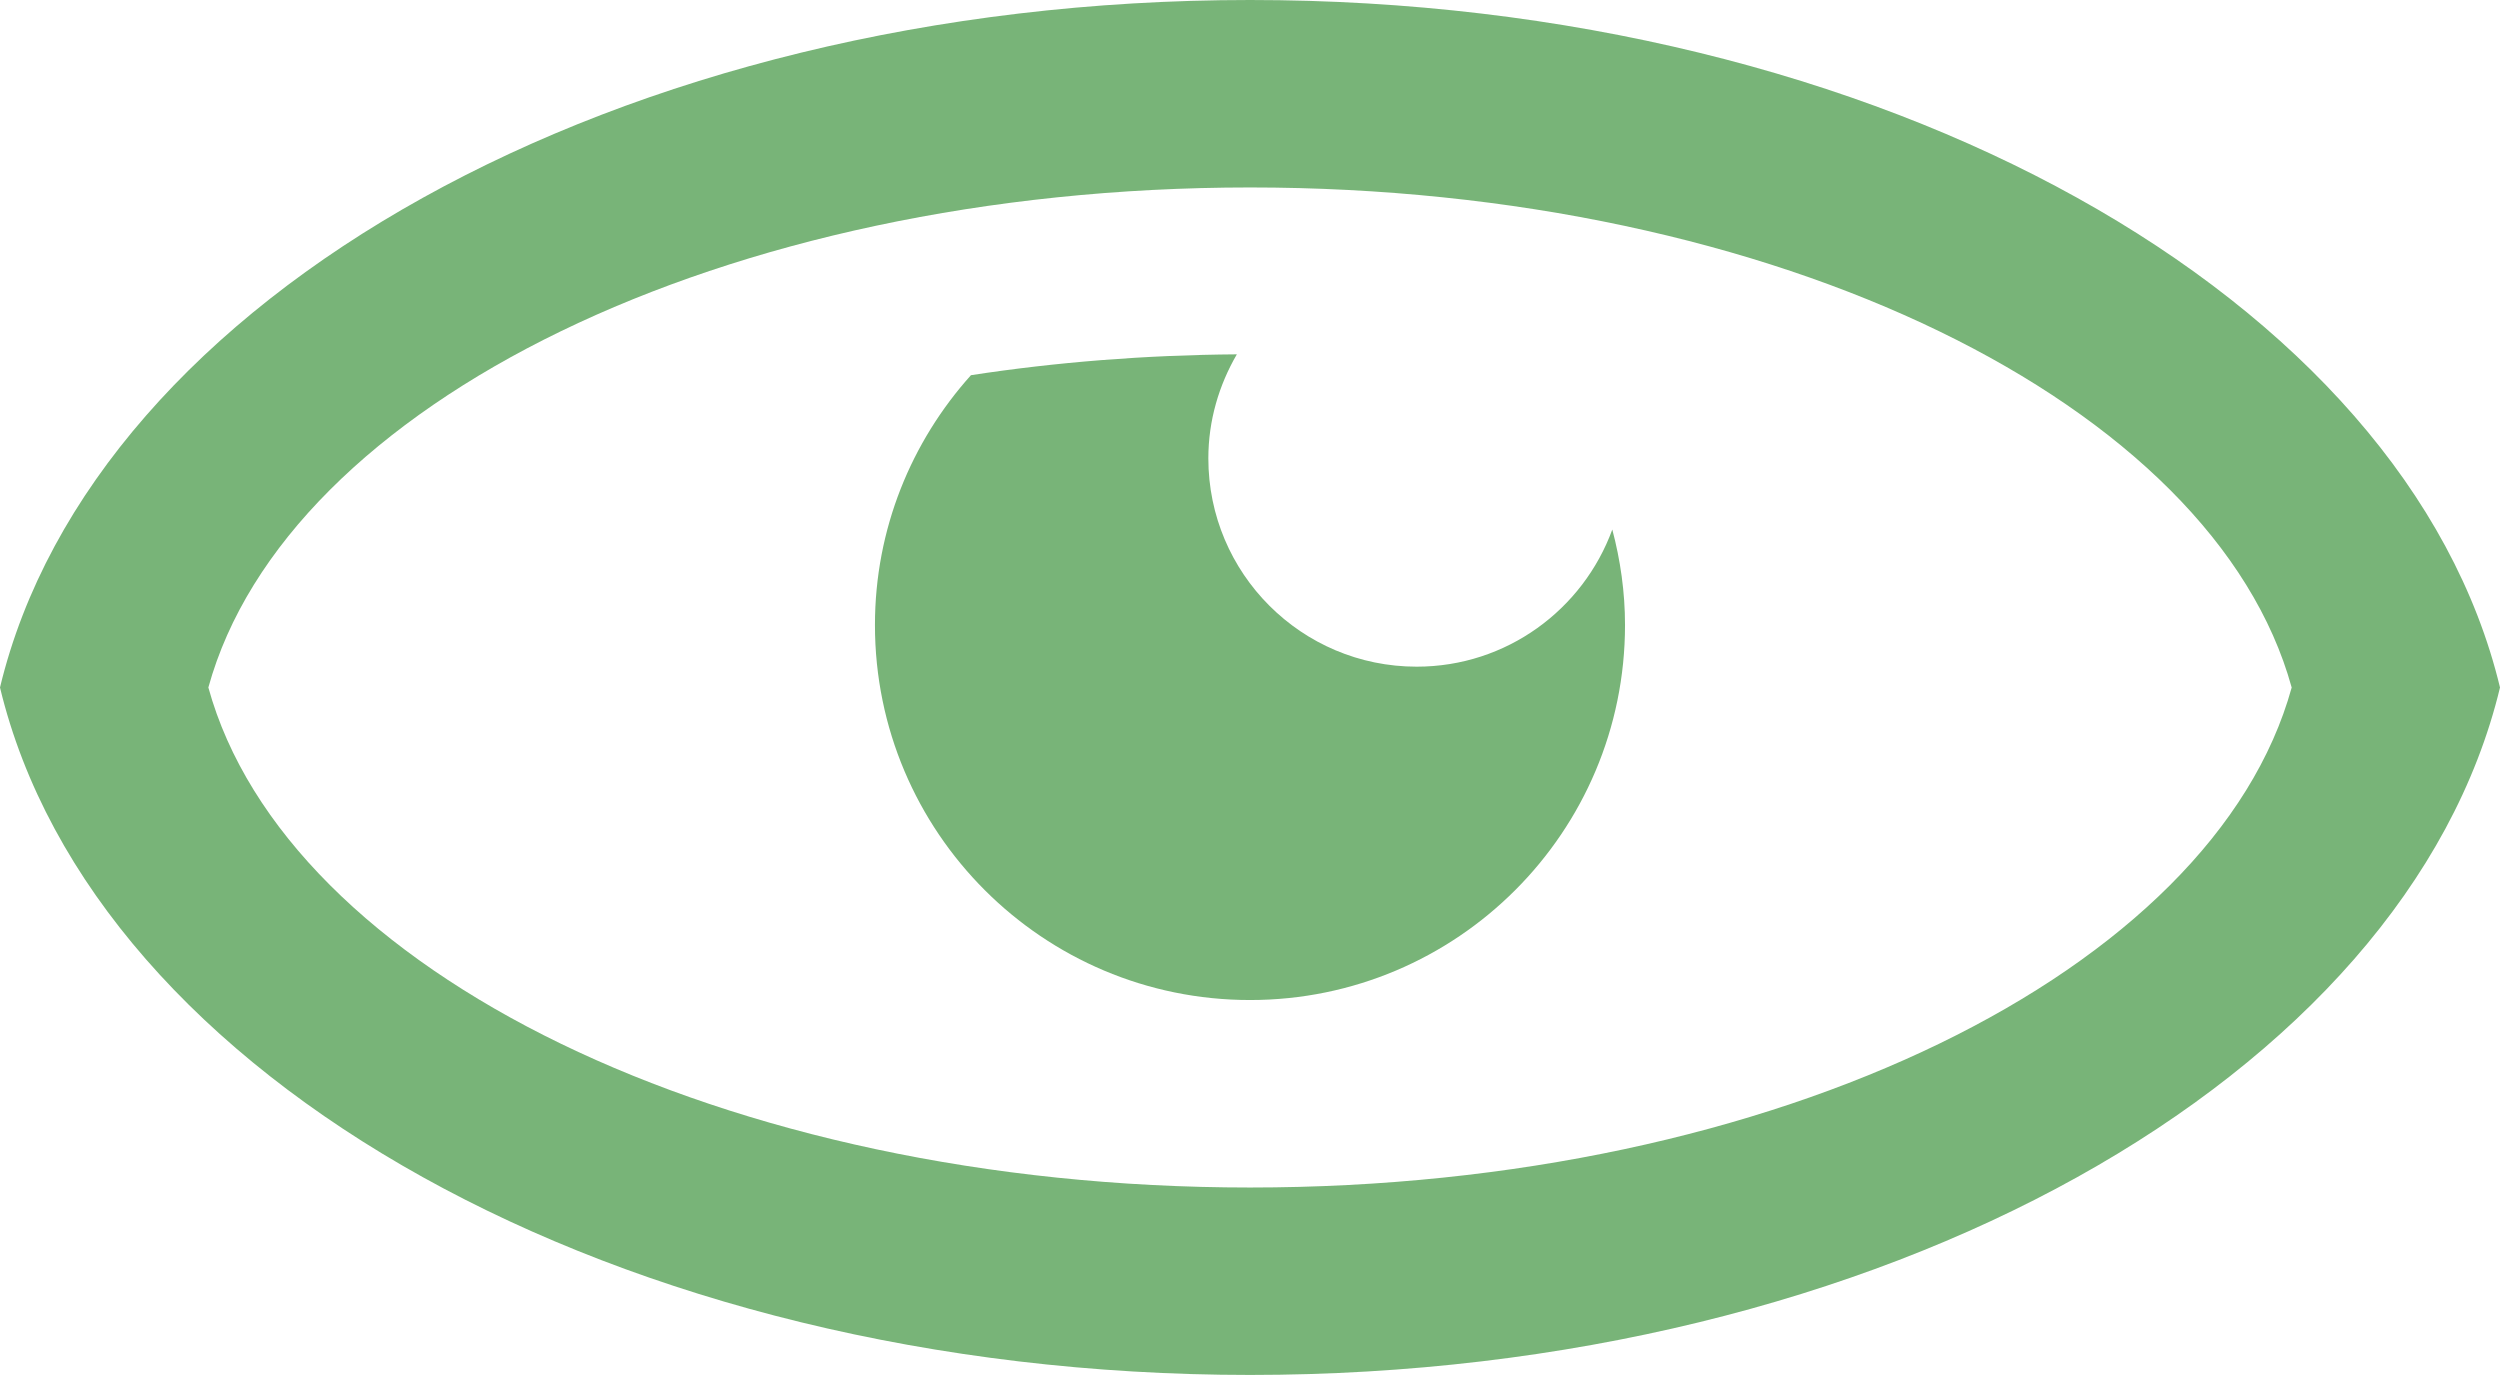
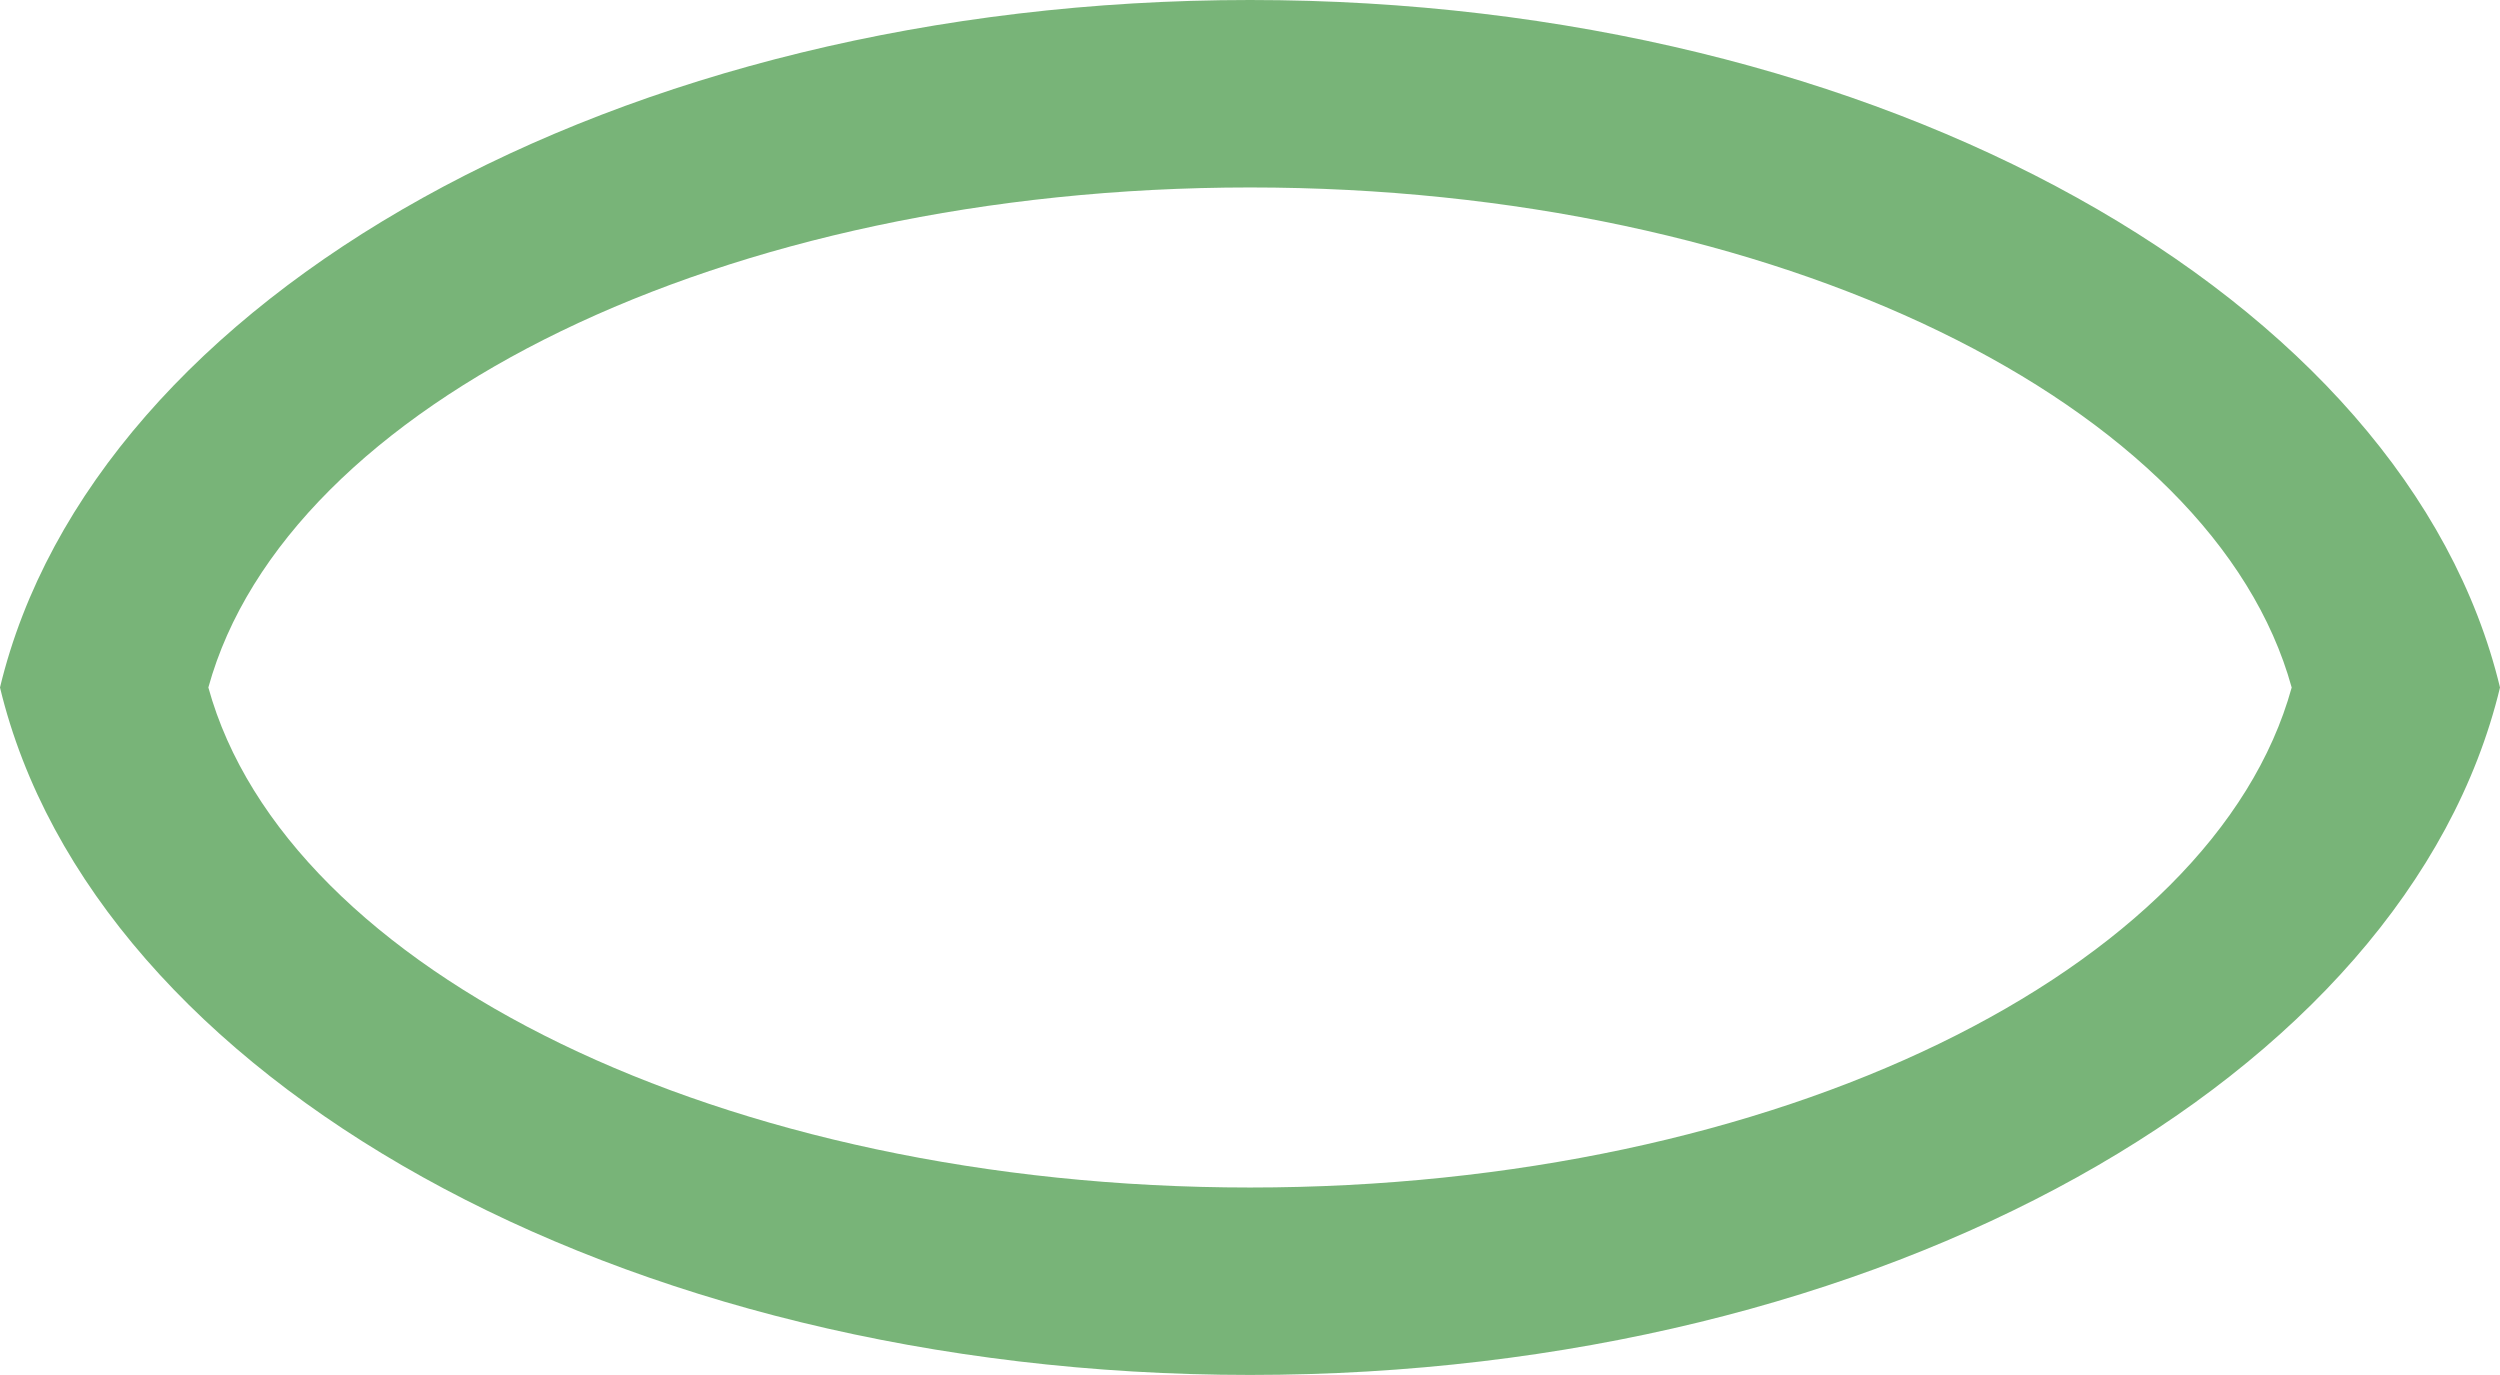
<svg xmlns="http://www.w3.org/2000/svg" version="1.1" id="Calque_1" x="0px" y="0px" width="65.081px" height="35.793px" viewBox="0 0 65.081 35.793" enable-background="new 0 0 65.081 35.793" xml:space="preserve">
  <g>
-     <path fill="#78B478" d="M32.542,0C16.077,0,2.437,7.761,0,17.897c2.437,10.137,16.077,17.896,32.542,17.896   c16.463,0,30.102-7.759,32.539-17.896C62.643,7.761,49.005,0,32.542,0z M32.542,30.914c-13.721,0-25.086-5.646-27.118-13.017   C7.456,10.525,18.82,4.88,32.542,4.88c13.72,0,25.084,5.645,27.116,13.018C57.625,25.269,46.261,30.914,32.542,30.914z" />
-     <path fill="#78B478" d="M32.542,26.033c5.39,0,9.761-4.372,9.761-9.763c0-0.861-0.121-1.691-0.331-2.485   c-0.759,2.08-2.75,3.57-5.093,3.57c-2.997,0-5.423-2.428-5.423-5.423c0-0.991,0.279-1.911,0.742-2.708   c-2.393,0.018-4.713,0.204-6.922,0.543c-1.549,1.726-2.499,4.001-2.499,6.503C22.777,21.662,27.149,26.033,32.542,26.033z" />
+     <path fill="#78B478" d="M32.542,0C16.077,0,2.437,7.761,0,17.897c2.437,10.137,16.077,17.896,32.542,17.896   c16.463,0,30.102-7.759,32.539-17.896C62.643,7.761,49.005,0,32.542,0M32.542,30.914c-13.721,0-25.086-5.646-27.118-13.017   C7.456,10.525,18.82,4.88,32.542,4.88c13.72,0,25.084,5.645,27.116,13.018C57.625,25.269,46.261,30.914,32.542,30.914z" />
  </g>
</svg>